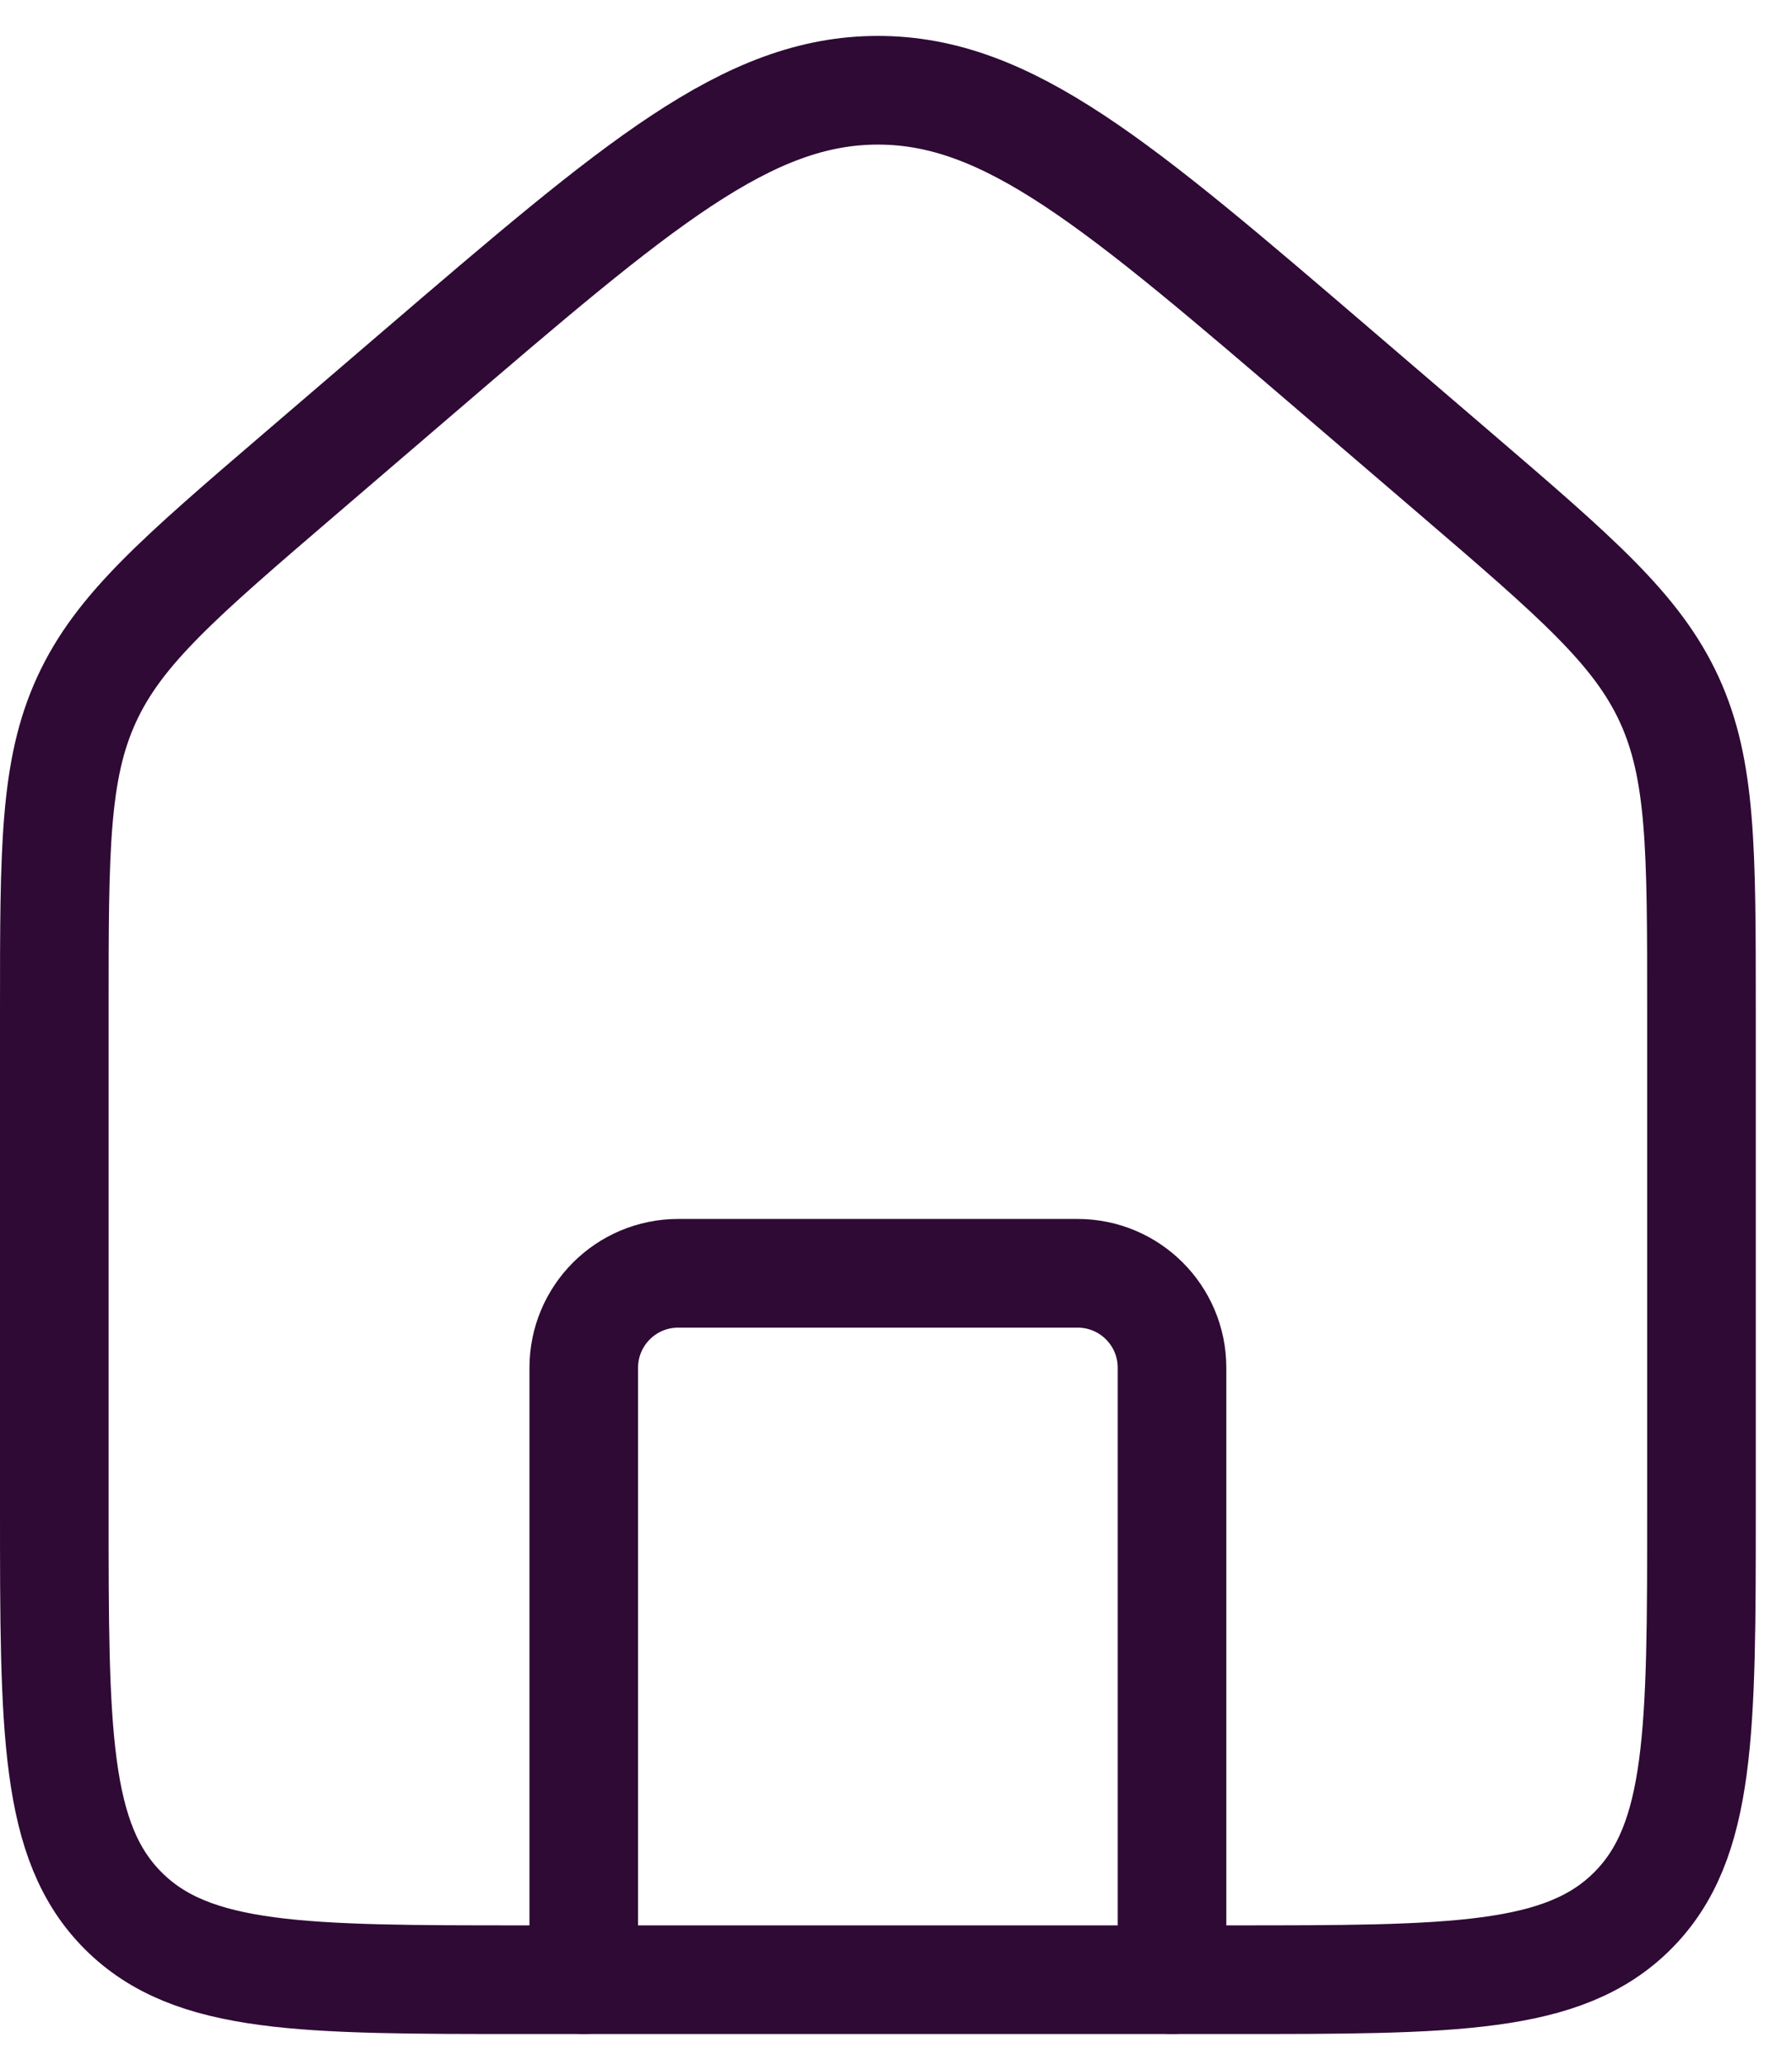
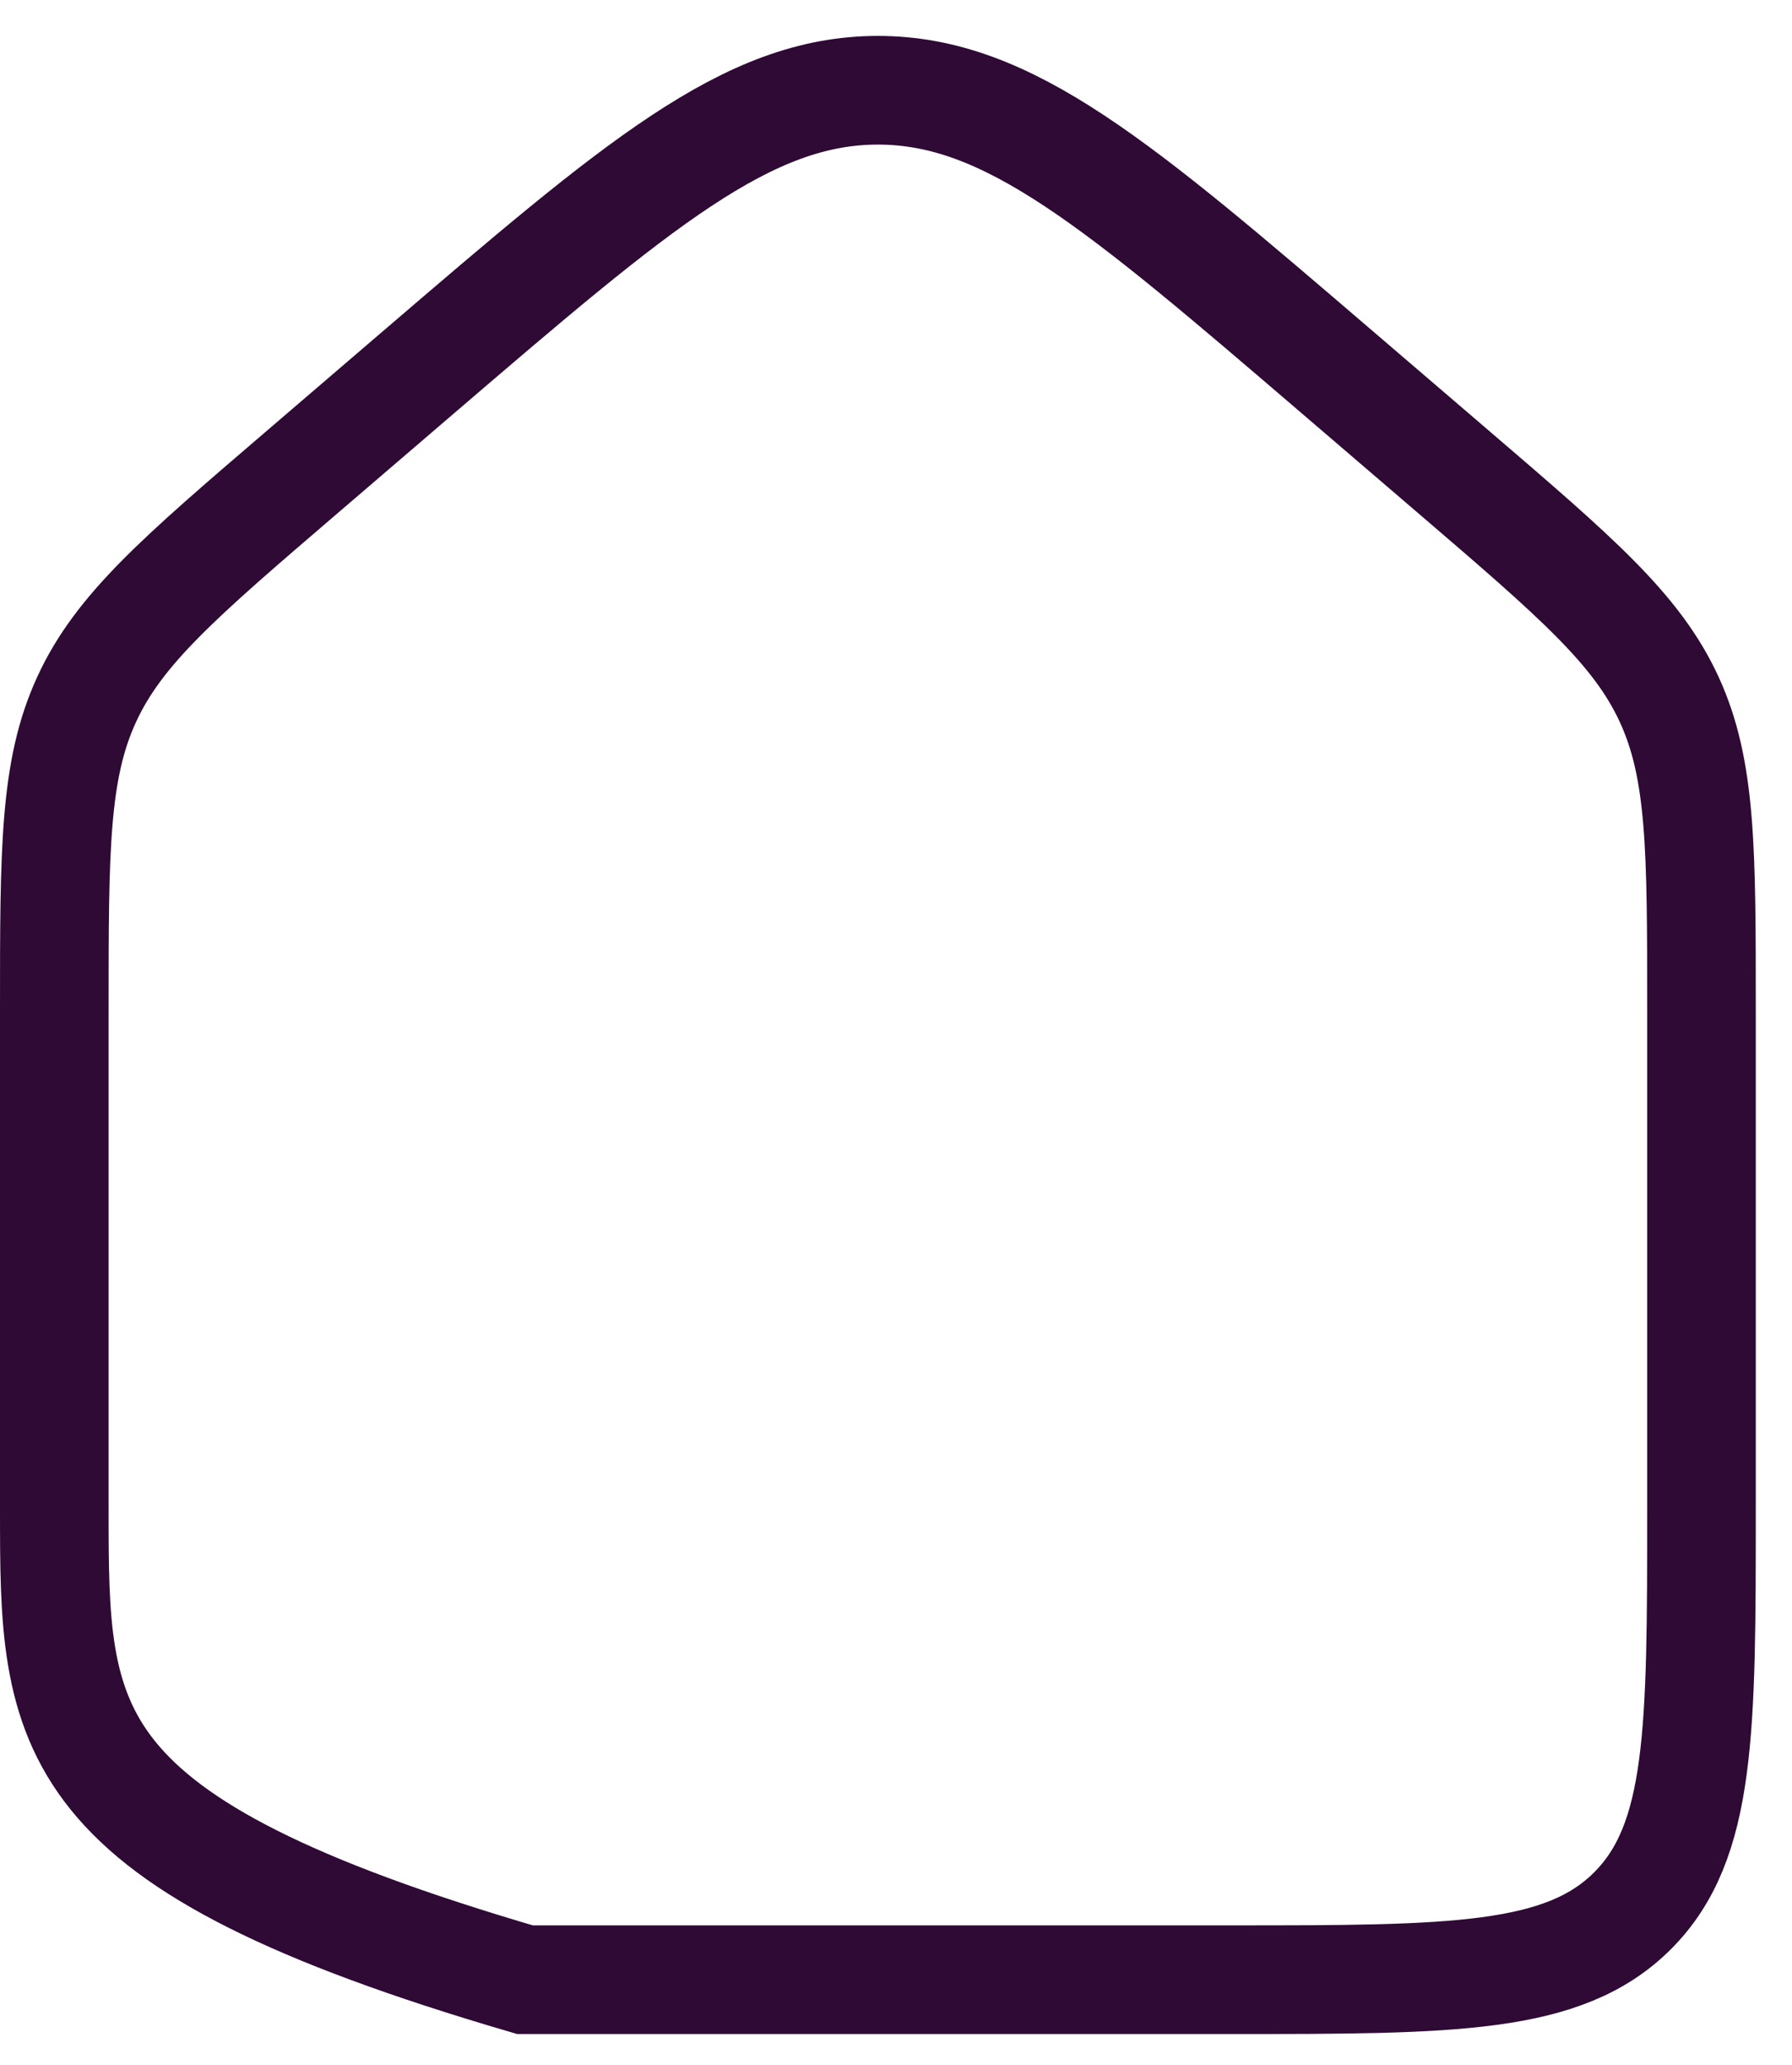
<svg xmlns="http://www.w3.org/2000/svg" width="33" height="38" viewBox="0 0 33 38" fill="none">
  <g id="Group 1000001637">
-     <path id="Vector 3" d="M21.583 36.433V25.172C21.583 24.211 20.805 23.433 19.845 23.433H12.489C11.528 23.433 10.75 24.211 10.75 25.172V36.433" stroke="#2F0A35" stroke-width="2" stroke-linecap="round" stroke-linejoin="round" />
-     <path id="Rectangle 1" d="M1 18.579C1 15.637 1 14.166 1.595 12.873C2.189 11.58 3.306 10.623 5.54 8.708L7.706 6.851C11.744 3.391 13.762 1.661 16.167 1.661C18.571 1.661 20.59 3.391 24.627 6.851L26.794 8.708C29.027 10.623 30.144 11.58 30.739 12.873C31.333 14.166 31.333 15.637 31.333 18.579V27.766C31.333 31.852 31.333 33.895 30.064 35.164C28.795 36.433 26.752 36.433 22.667 36.433H9.667C5.581 36.433 3.538 36.433 2.269 35.164C1 33.895 1 31.852 1 27.766V18.579Z" stroke="#2F0A35" stroke-width="2" />
+     <path id="Rectangle 1" d="M1 18.579C1 15.637 1 14.166 1.595 12.873C2.189 11.58 3.306 10.623 5.54 8.708L7.706 6.851C11.744 3.391 13.762 1.661 16.167 1.661C18.571 1.661 20.59 3.391 24.627 6.851L26.794 8.708C29.027 10.623 30.144 11.58 30.739 12.873C31.333 14.166 31.333 15.637 31.333 18.579V27.766C31.333 31.852 31.333 33.895 30.064 35.164C28.795 36.433 26.752 36.433 22.667 36.433H9.667C1 33.895 1 31.852 1 27.766V18.579Z" stroke="#2F0A35" stroke-width="2" />
  </g>
</svg>